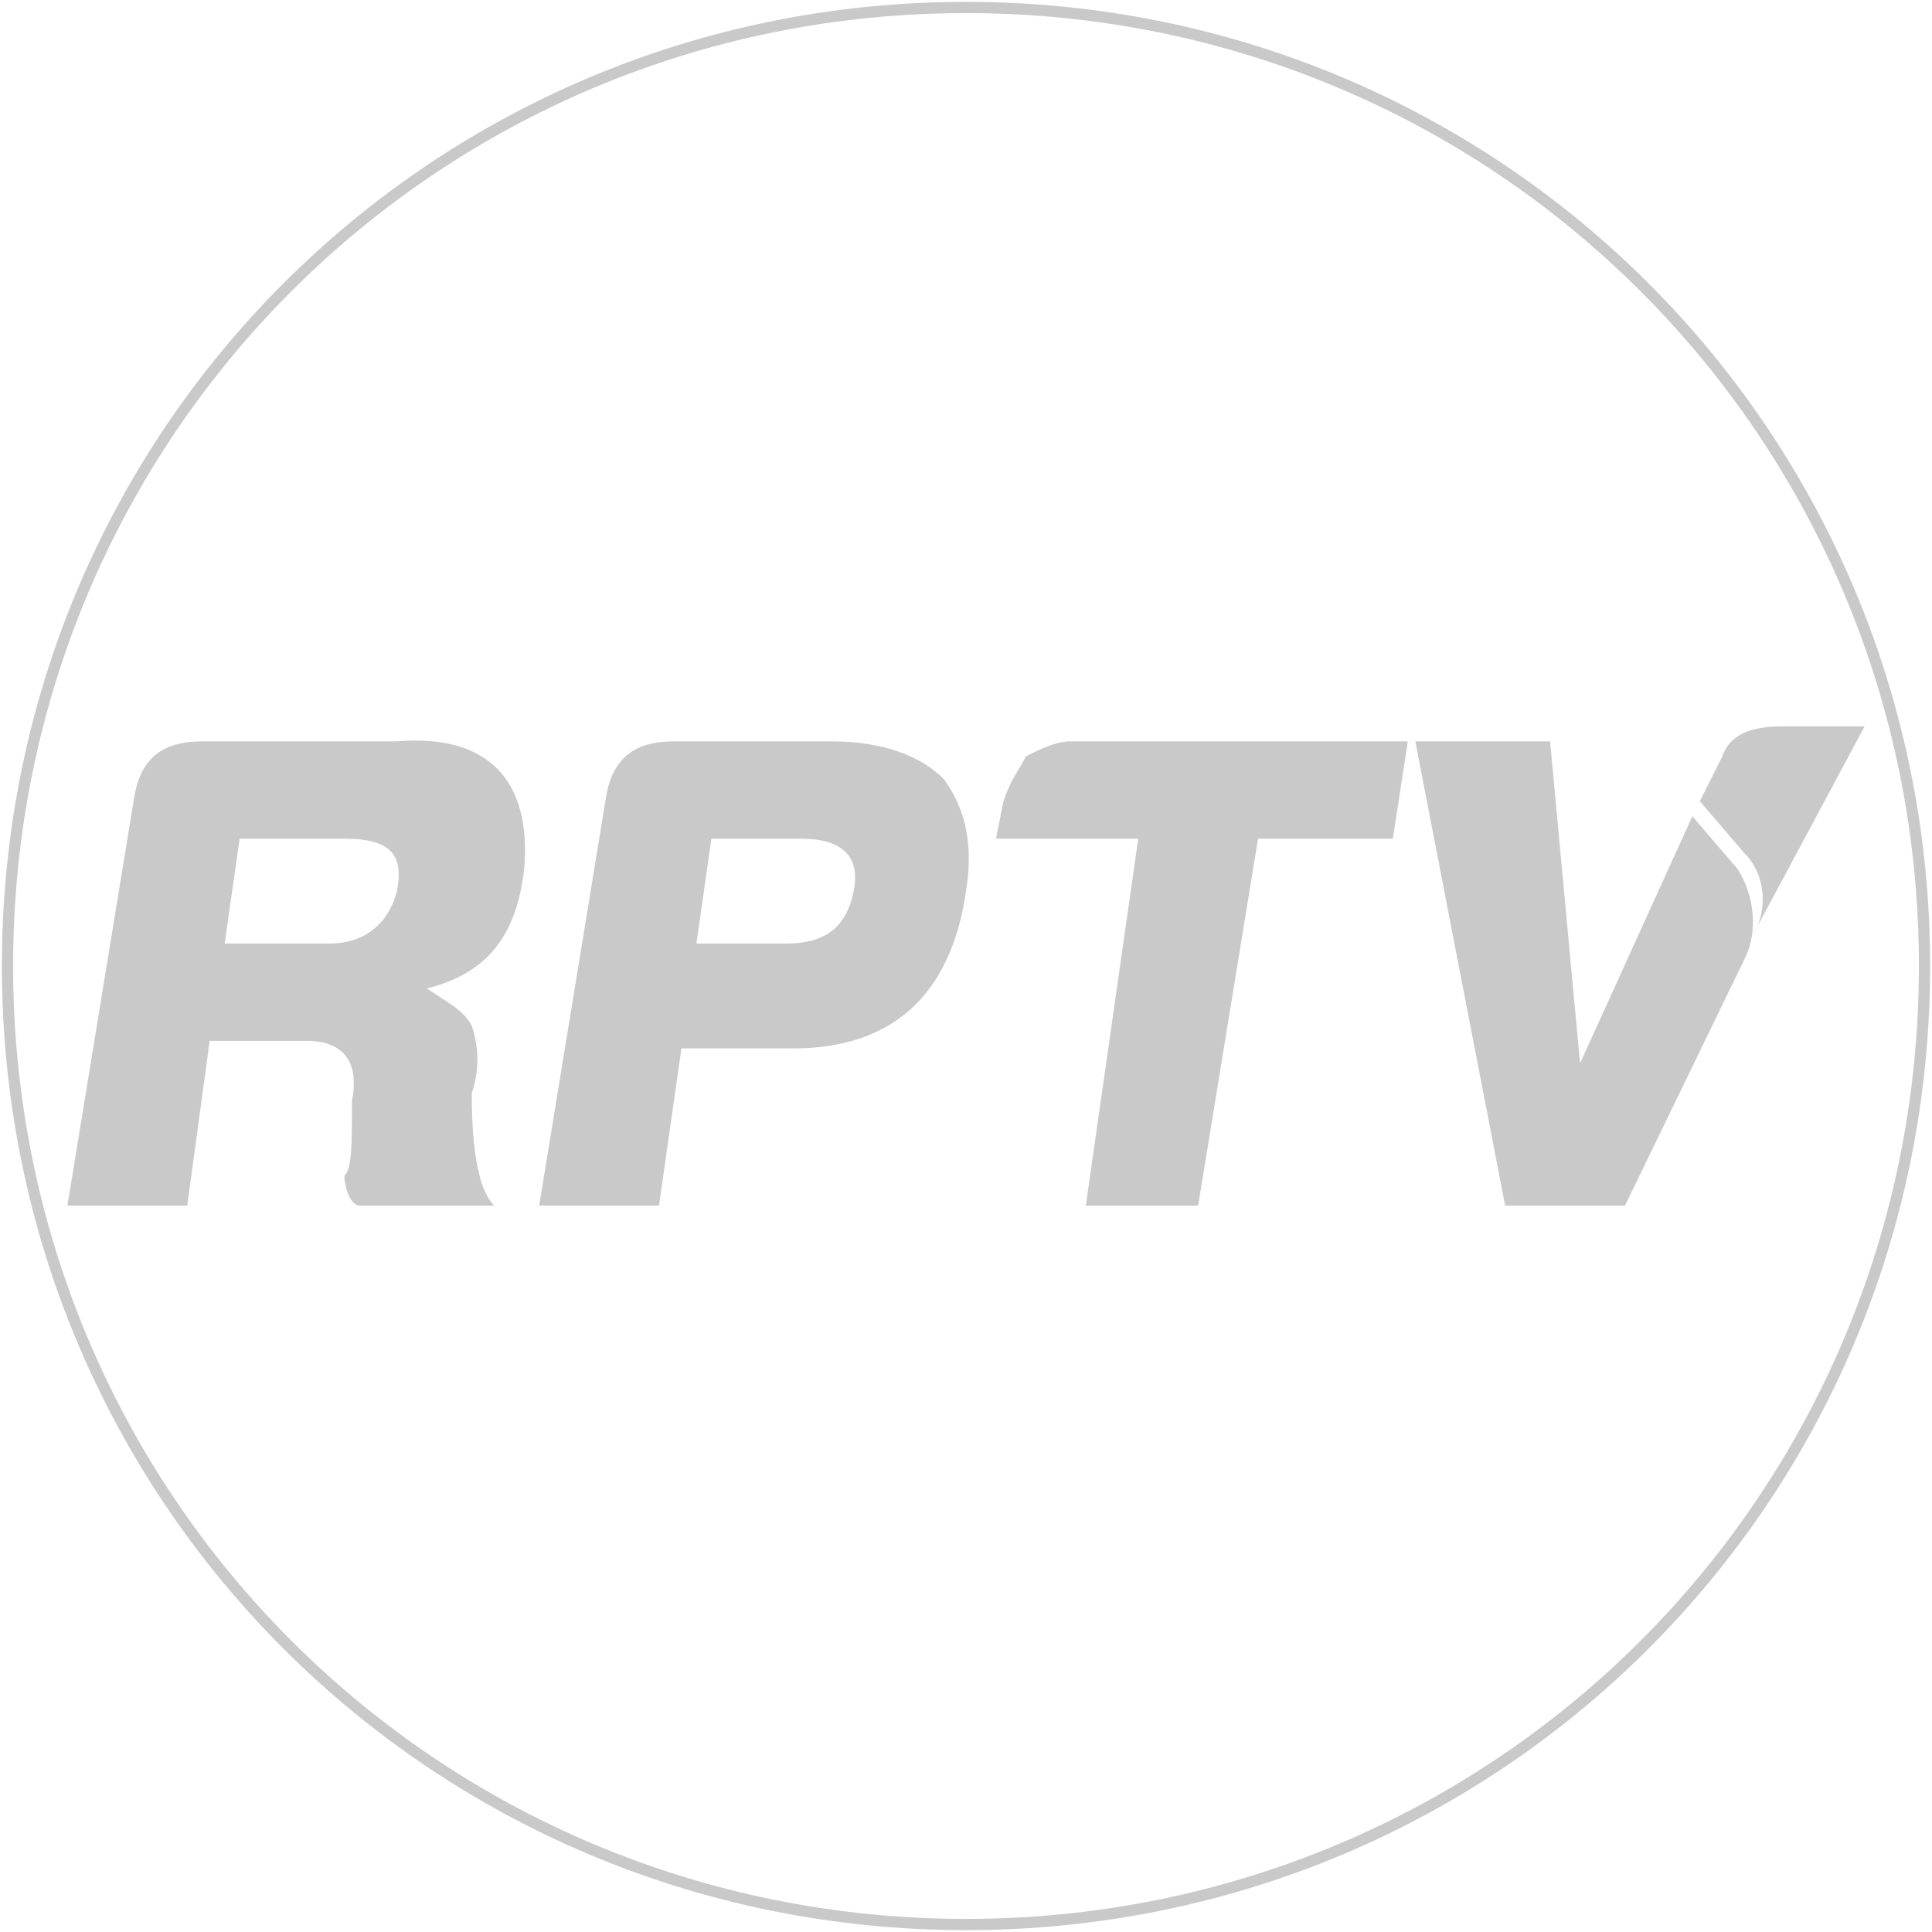
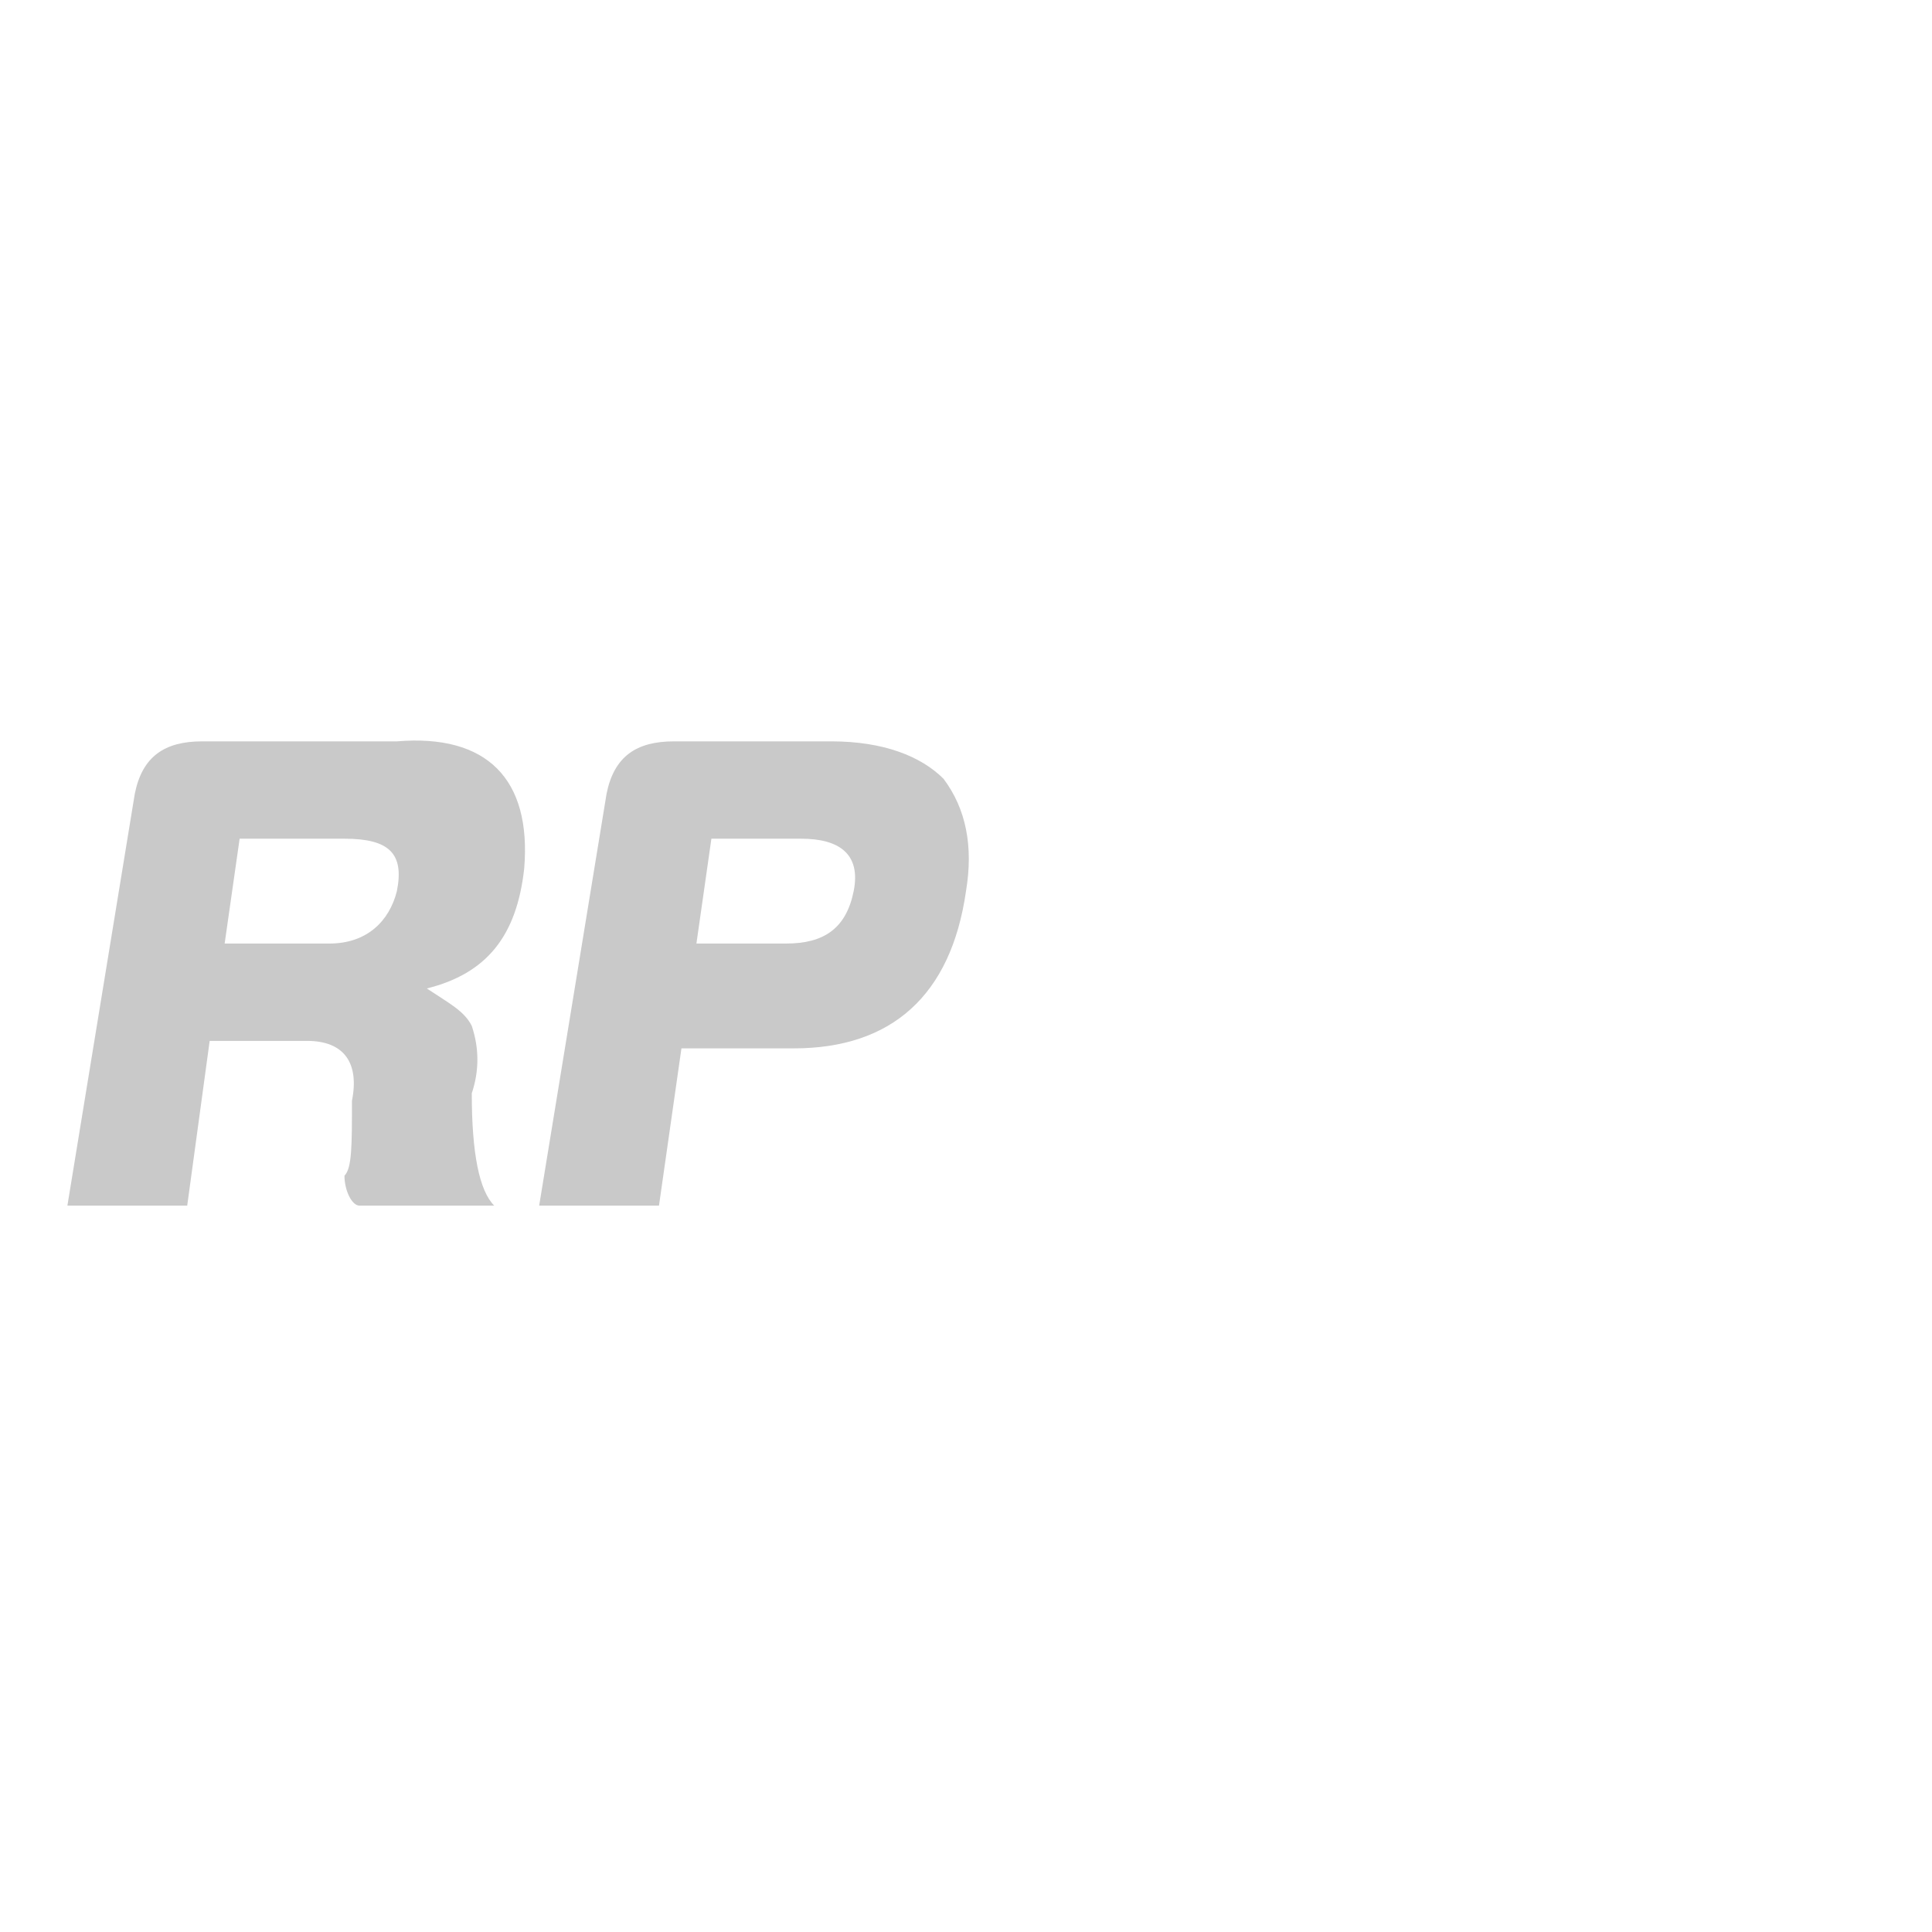
<svg xmlns="http://www.w3.org/2000/svg" xml:space="preserve" width="716px" height="716px" version="1.1" style="shape-rendering:geometricPrecision; text-rendering:geometricPrecision; image-rendering:optimizeQuality; fill-rule:evenodd; clip-rule:evenodd" viewBox="0 0 258 258">
  <defs>
    <style type="text/css">
   
    .str0 {stroke:#C9C9C9;stroke-width:1.5}
    .fil0 {fill:none;fill-rule:nonzero}
    .fil1 {fill:#C9C9C9;fill-rule:nonzero}
   
  </style>
  </defs>
  <g>
-     <path class="fil0 str0" d="M257 129c0,71 -57,128 -128,128 -71,0 -128,-57 -128,-128 0,-71 57,-128 128,-128 71,0 128,57 128,128" />
    <g>
      <g>
        <path class="fil1" d="M66 161l-18 0c-1,0 -2,-2 -2,-4 1,-1 1,-4 1,-10 1,-5 -1,-8 -6,-8l-13 0 -3 22 -16 0 9 -55c1,-5 4,-7 9,-7l26 0c12,-1 18,5 17,17 -1,9 -5,14 -13,16 3,2 5,3 6,5 1,3 1,6 0,9 0,8 1,13 3,15zm-22 -35l0 0c5,0 8,-3 9,-7 1,-5 -1,-7 -7,-7l-14 0 -2 14 14 0z" />
        <path class="fil1" d="M88 161l-16 0 9 -55c1,-5 4,-7 9,-7l21 0c7,0 12,2 15,5 3,4 4,9 3,15 -2,14 -10,21 -23,21l-15 0 -3 21zm17 -35l0 0c5,0 8,-2 9,-7 1,-5 -2,-7 -7,-7l-12 0 -2 14 12 0z" />
-         <path class="fil1" d="M168 112l-8 49 -15 0 7 -49 -19 0 1 -5c1,-3 2,-4 3,-6 2,-1 4,-2 6,-2l45 0 -2 13 -18 0z" />
-         <path class="fil1" d="M233 128c2,-4 1,-9 -1,-12l-6 -7 -15 33 -4 -43 -18 0 12 62 16 0 16 -33z" />
      </g>
-       <path class="fil1" d="M234 125l15 -28 -11 0c-4,0 -7,1 -8,4l-3 6 6 7c3,3 3,8 1,11z" />
    </g>
  </g>
</svg>